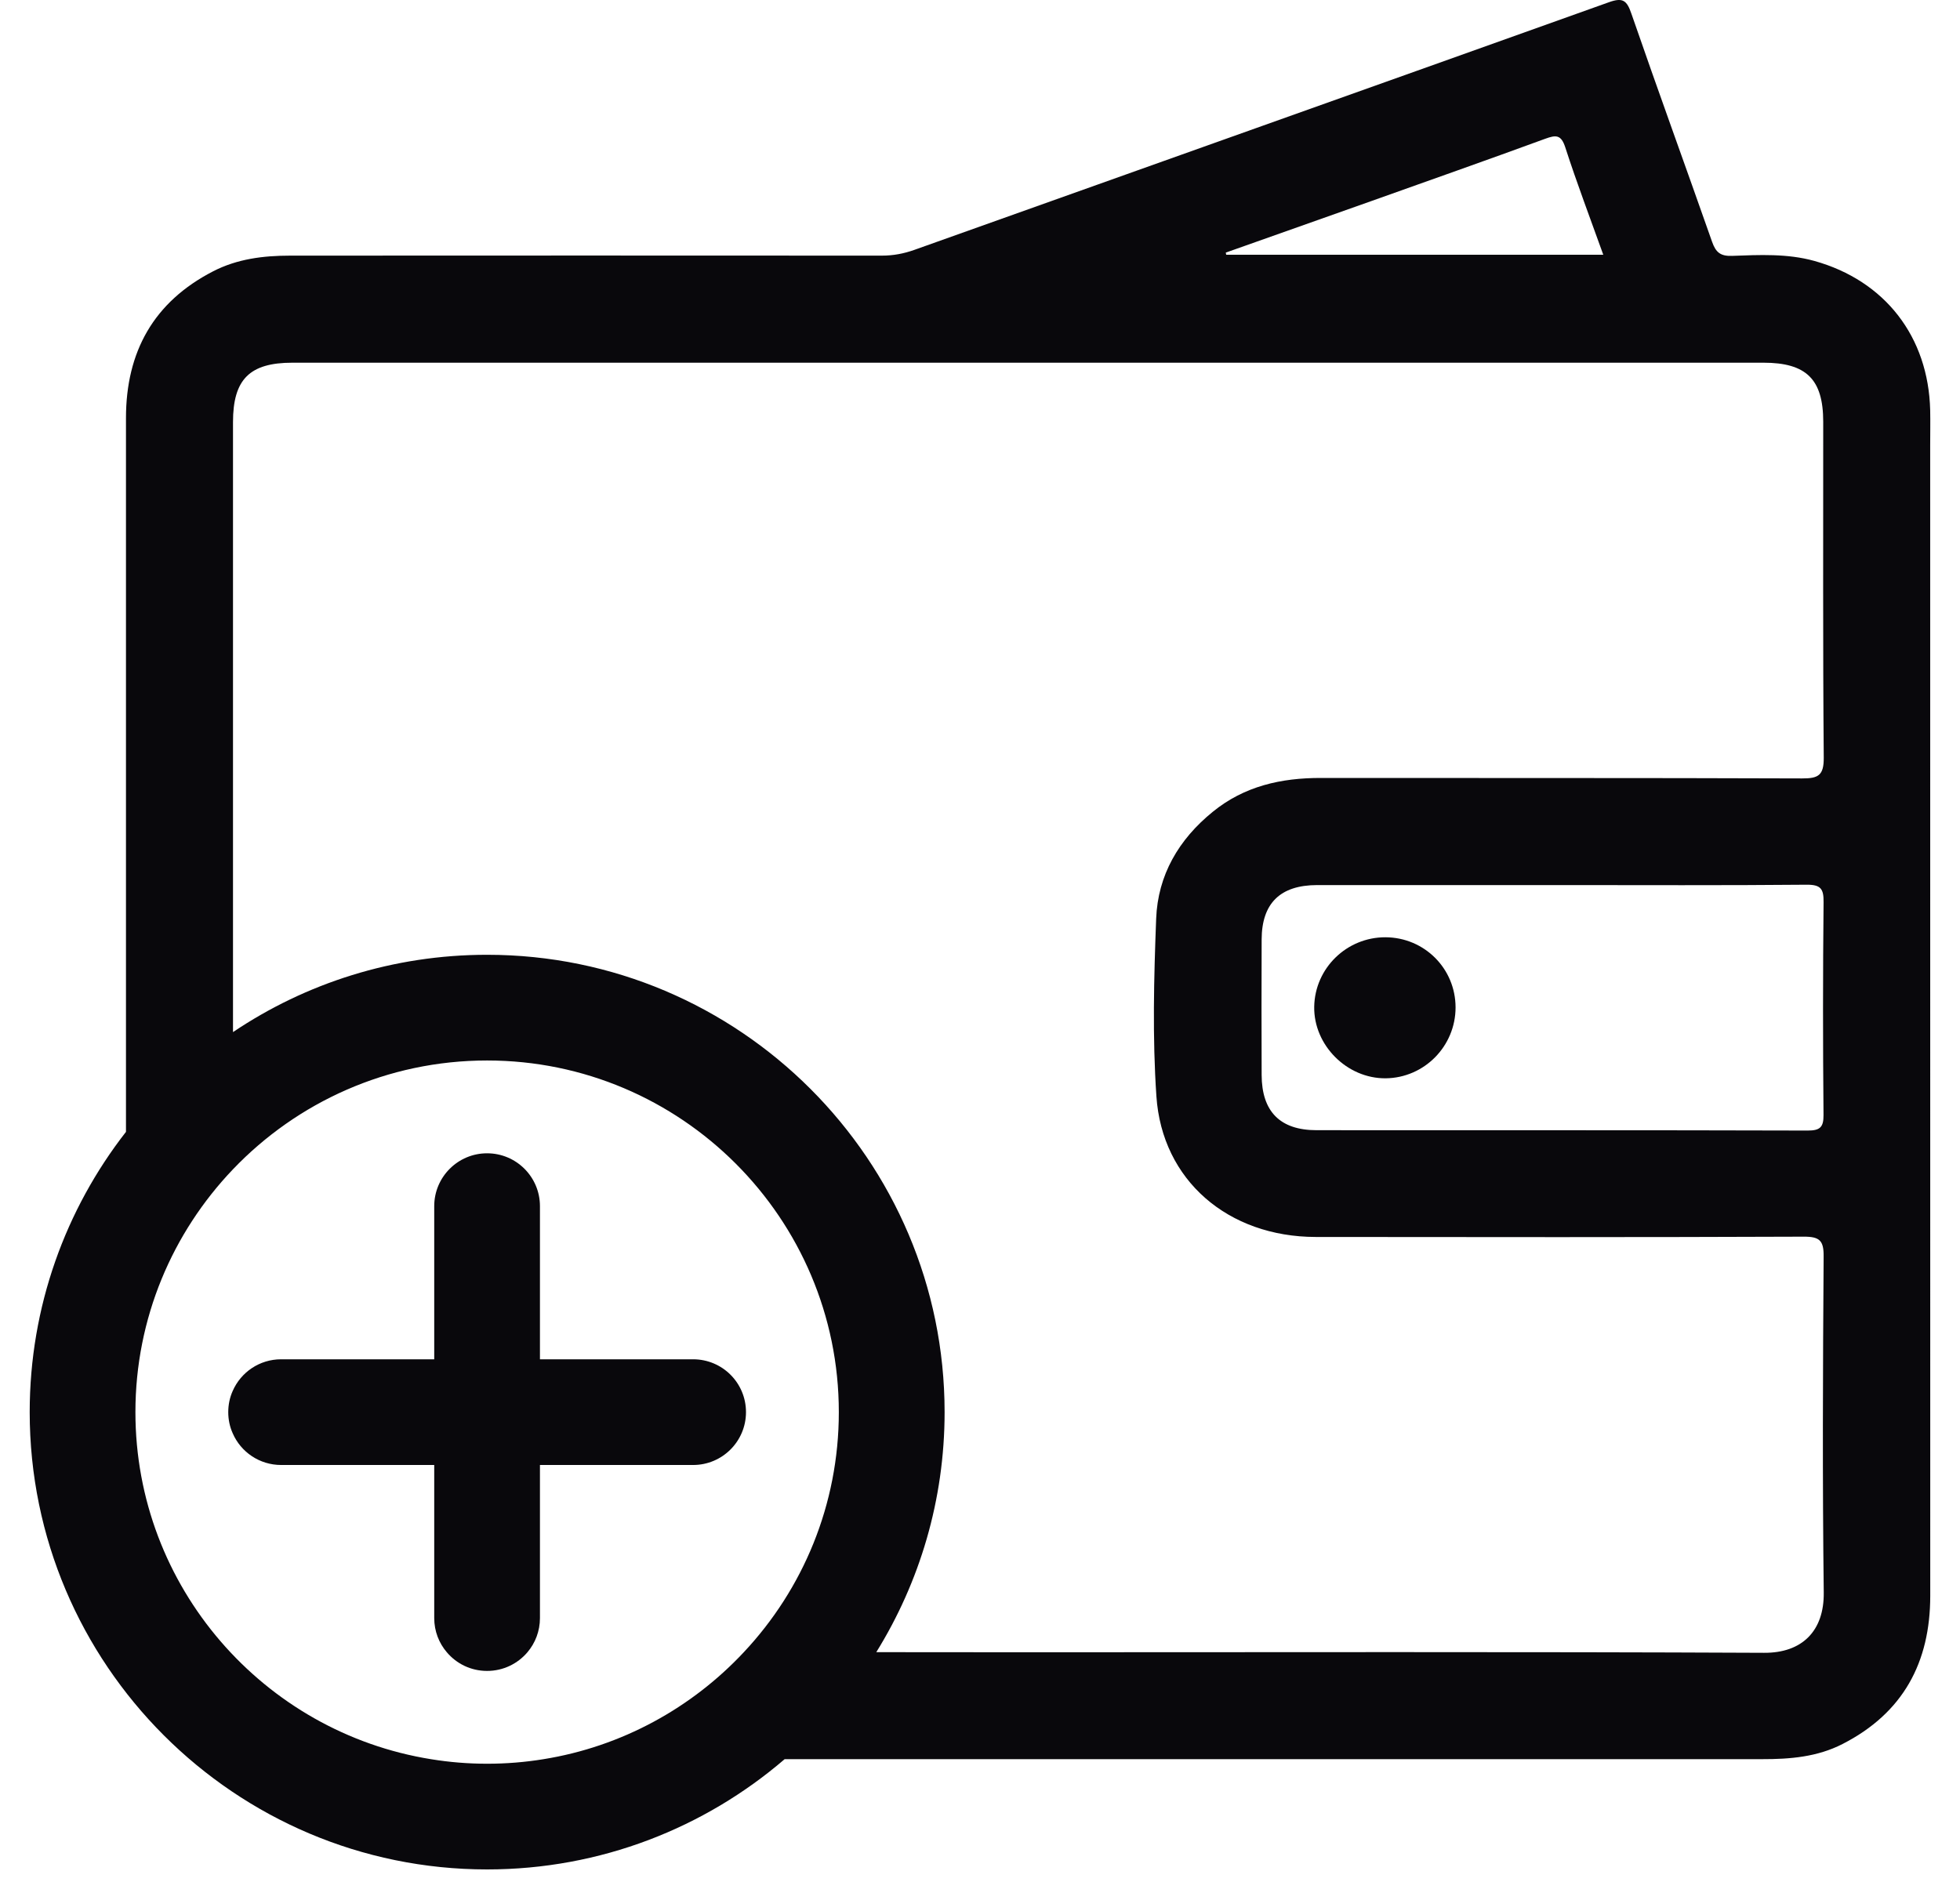
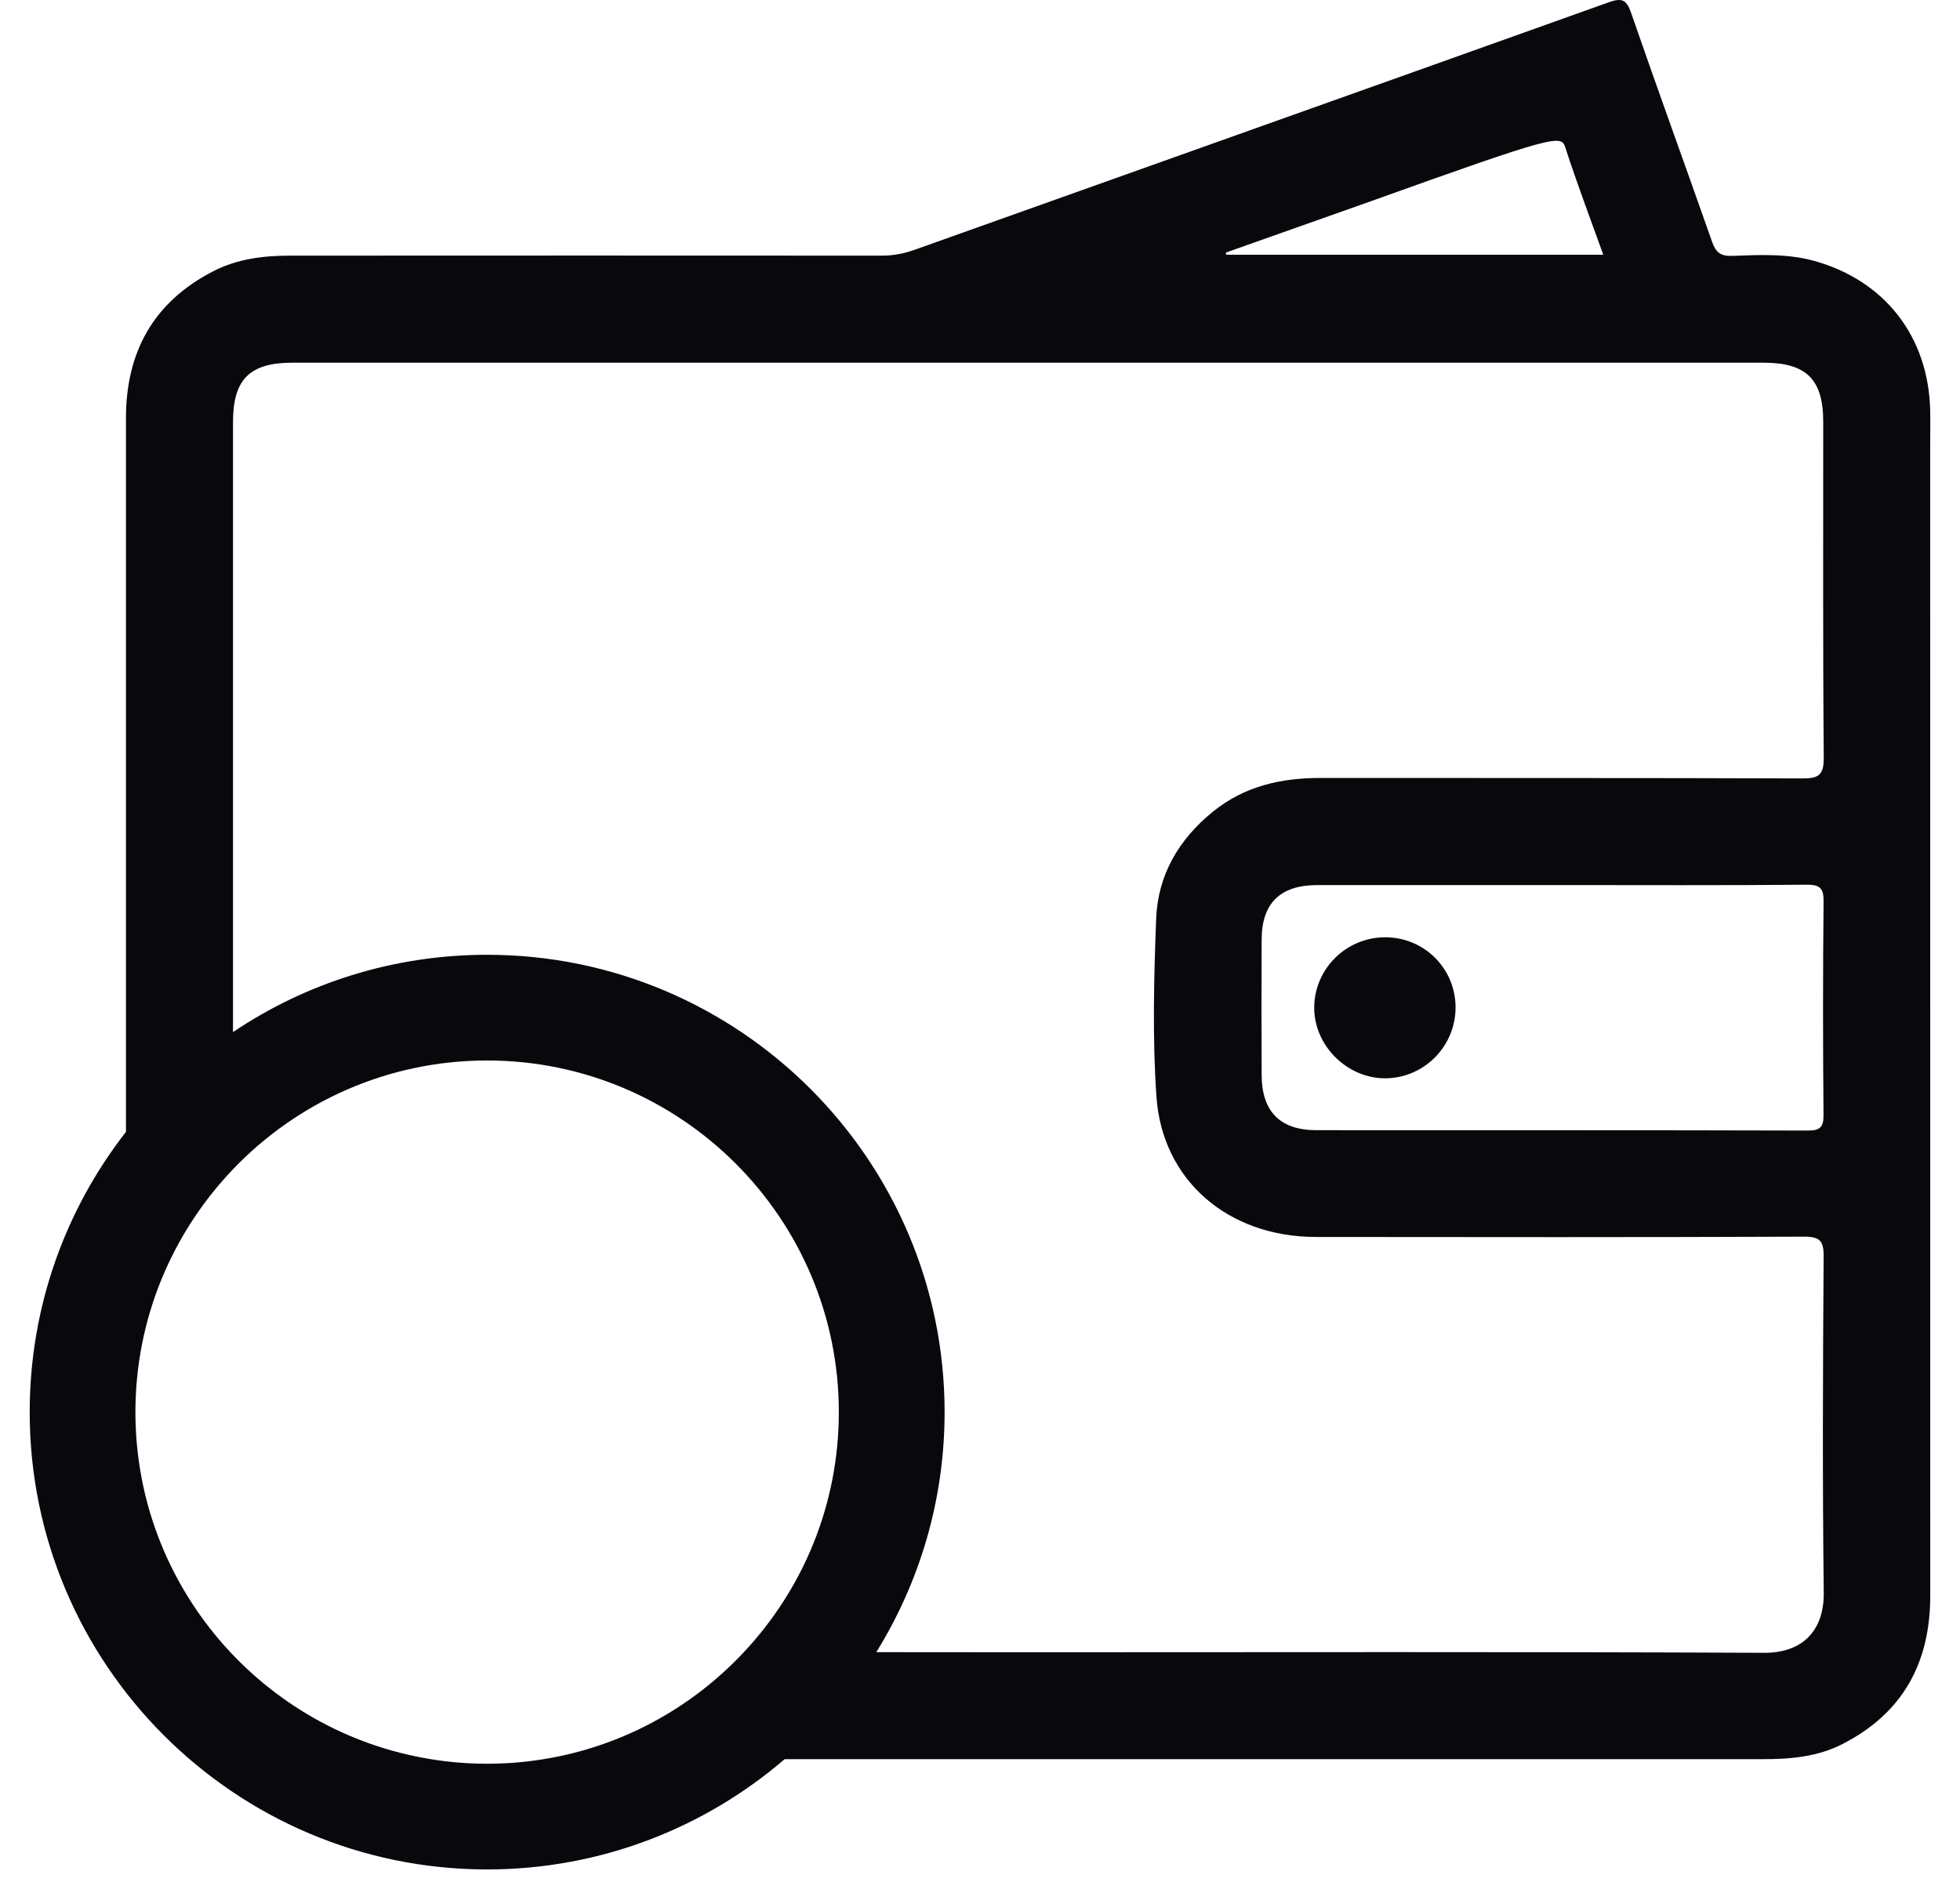
<svg xmlns="http://www.w3.org/2000/svg" width="33" height="32" viewBox="0 0 33 32" fill="none">
-   <path d="M32.498 6.908C32.468 5.672 31.738 4.726 30.547 4.394C30.094 4.268 29.624 4.292 29.162 4.309C28.968 4.316 28.889 4.25 28.827 4.075C28.377 2.793 27.912 1.518 27.469 0.235C27.391 0.004 27.322 -0.047 27.085 0.039C23.189 1.433 19.291 2.817 15.395 4.208C15.215 4.272 15.038 4.305 14.847 4.305C11.525 4.303 8.204 4.303 4.883 4.305C4.434 4.305 3.994 4.36 3.59 4.568C2.585 5.085 2.121 5.927 2.121 7.04V19.061C1.105 20.364 0.5 22.004 0.5 23.781C0.5 28.027 3.955 31.482 8.201 31.482C10.112 31.482 11.864 30.782 13.211 29.625H29.669C30.137 29.626 30.598 29.588 31.022 29.37C32.041 28.849 32.499 27.998 32.499 26.873C32.498 20.415 32.498 13.958 32.498 7.5C32.498 7.303 32.502 7.105 32.498 6.908ZM23.072 3.392C24.053 3.042 25.037 2.696 26.016 2.337C26.199 2.27 26.284 2.267 26.354 2.481C26.55 3.087 26.776 3.681 26.994 4.29H20.645C20.643 4.278 20.64 4.266 20.638 4.254C21.448 3.967 22.26 3.68 23.072 3.392ZM12.525 27.822C11.649 28.76 10.47 29.414 9.147 29.626C8.84 29.676 8.523 29.702 8.201 29.702C7.88 29.702 7.566 29.676 7.259 29.626C4.44 29.175 2.28 26.726 2.28 23.781C2.28 22.197 2.906 20.756 3.922 19.692C5 18.563 6.521 17.859 8.201 17.859C11.467 17.859 14.123 20.515 14.123 23.781C14.123 25.342 13.517 26.764 12.525 27.822ZM30.702 18.776C30.704 18.985 30.642 19.039 30.436 19.039C27.68 19.031 24.923 19.035 22.168 19.033C21.552 19.033 21.244 18.719 21.242 18.102C21.239 17.343 21.239 16.583 21.242 15.822C21.244 15.21 21.556 14.906 22.176 14.905H26.237C27.629 14.905 29.023 14.912 30.416 14.899C30.657 14.897 30.706 14.969 30.703 15.194C30.691 16.388 30.691 17.582 30.702 18.776ZM30.34 13.109C27.641 13.099 24.942 13.104 22.242 13.101C21.572 13.1 20.952 13.237 20.419 13.671C19.845 14.137 19.494 14.738 19.466 15.471C19.428 16.467 19.402 17.468 19.47 18.461C19.565 19.879 20.68 20.829 22.151 20.831C24.89 20.834 27.628 20.837 30.367 20.826C30.637 20.825 30.707 20.89 30.704 21.162C30.691 23.048 30.683 24.933 30.706 26.819C30.714 27.467 30.341 27.838 29.701 27.834C25.569 27.815 21.436 27.825 17.304 27.825C16.454 27.825 15.603 27.825 14.754 27.823C15.482 26.648 15.904 25.262 15.904 23.781C15.904 19.534 12.449 16.079 8.201 16.079C6.619 16.079 5.146 16.558 3.923 17.381C3.923 13.957 3.922 10.533 3.923 7.109C3.923 6.388 4.203 6.108 4.924 6.108H29.69C30.414 6.108 30.697 6.388 30.697 7.103C30.698 8.989 30.69 10.876 30.706 12.76C30.708 13.059 30.614 13.11 30.34 13.109Z" fill="#09080C" />
+   <path d="M32.498 6.908C32.468 5.672 31.738 4.726 30.547 4.394C30.094 4.268 29.624 4.292 29.162 4.309C28.968 4.316 28.889 4.25 28.827 4.075C28.377 2.793 27.912 1.518 27.469 0.235C27.391 0.004 27.322 -0.047 27.085 0.039C23.189 1.433 19.291 2.817 15.395 4.208C15.215 4.272 15.038 4.305 14.847 4.305C11.525 4.303 8.204 4.303 4.883 4.305C4.434 4.305 3.994 4.36 3.59 4.568C2.585 5.085 2.121 5.927 2.121 7.04V19.061C1.105 20.364 0.5 22.004 0.5 23.781C0.5 28.027 3.955 31.482 8.201 31.482C10.112 31.482 11.864 30.782 13.211 29.625H29.669C30.137 29.626 30.598 29.588 31.022 29.37C32.041 28.849 32.499 27.998 32.499 26.873C32.498 20.415 32.498 13.958 32.498 7.5C32.498 7.303 32.502 7.105 32.498 6.908ZM23.072 3.392C26.199 2.27 26.284 2.267 26.354 2.481C26.55 3.087 26.776 3.681 26.994 4.29H20.645C20.643 4.278 20.64 4.266 20.638 4.254C21.448 3.967 22.26 3.68 23.072 3.392ZM12.525 27.822C11.649 28.76 10.47 29.414 9.147 29.626C8.84 29.676 8.523 29.702 8.201 29.702C7.88 29.702 7.566 29.676 7.259 29.626C4.44 29.175 2.28 26.726 2.28 23.781C2.28 22.197 2.906 20.756 3.922 19.692C5 18.563 6.521 17.859 8.201 17.859C11.467 17.859 14.123 20.515 14.123 23.781C14.123 25.342 13.517 26.764 12.525 27.822ZM30.702 18.776C30.704 18.985 30.642 19.039 30.436 19.039C27.68 19.031 24.923 19.035 22.168 19.033C21.552 19.033 21.244 18.719 21.242 18.102C21.239 17.343 21.239 16.583 21.242 15.822C21.244 15.21 21.556 14.906 22.176 14.905H26.237C27.629 14.905 29.023 14.912 30.416 14.899C30.657 14.897 30.706 14.969 30.703 15.194C30.691 16.388 30.691 17.582 30.702 18.776ZM30.34 13.109C27.641 13.099 24.942 13.104 22.242 13.101C21.572 13.1 20.952 13.237 20.419 13.671C19.845 14.137 19.494 14.738 19.466 15.471C19.428 16.467 19.402 17.468 19.47 18.461C19.565 19.879 20.68 20.829 22.151 20.831C24.89 20.834 27.628 20.837 30.367 20.826C30.637 20.825 30.707 20.89 30.704 21.162C30.691 23.048 30.683 24.933 30.706 26.819C30.714 27.467 30.341 27.838 29.701 27.834C25.569 27.815 21.436 27.825 17.304 27.825C16.454 27.825 15.603 27.825 14.754 27.823C15.482 26.648 15.904 25.262 15.904 23.781C15.904 19.534 12.449 16.079 8.201 16.079C6.619 16.079 5.146 16.558 3.923 17.381C3.923 13.957 3.922 10.533 3.923 7.109C3.923 6.388 4.203 6.108 4.924 6.108H29.69C30.414 6.108 30.697 6.388 30.697 7.103C30.698 8.989 30.69 10.876 30.706 12.76C30.708 13.059 30.614 13.11 30.34 13.109Z" fill="#09080C" />
  <path d="M24.507 16.965C24.507 17.618 23.981 18.152 23.331 18.159C22.678 18.165 22.117 17.602 22.127 16.954C22.138 16.304 22.674 15.782 23.327 15.784C23.982 15.787 24.506 16.31 24.507 16.965Z" fill="#09080C" />
-   <path d="M12.56 23.781C12.56 24.272 12.162 24.671 11.67 24.671H9.091V27.249C9.091 27.468 9.012 27.67 8.88 27.825C8.717 28.017 8.474 28.139 8.201 28.139C7.928 28.139 7.687 28.018 7.524 27.826C7.391 27.671 7.311 27.47 7.311 27.249V24.671H4.733C4.369 24.671 4.054 24.452 3.918 24.137C3.869 24.028 3.843 23.908 3.843 23.781C3.843 23.654 3.869 23.533 3.918 23.424C4.056 23.109 4.369 22.891 4.733 22.891H7.311V20.312C7.311 19.821 7.71 19.422 8.201 19.422C8.693 19.422 9.091 19.821 9.091 20.312V22.891H11.67C12.162 22.891 12.56 23.288 12.56 23.781Z" fill="#09080C" />
</svg>